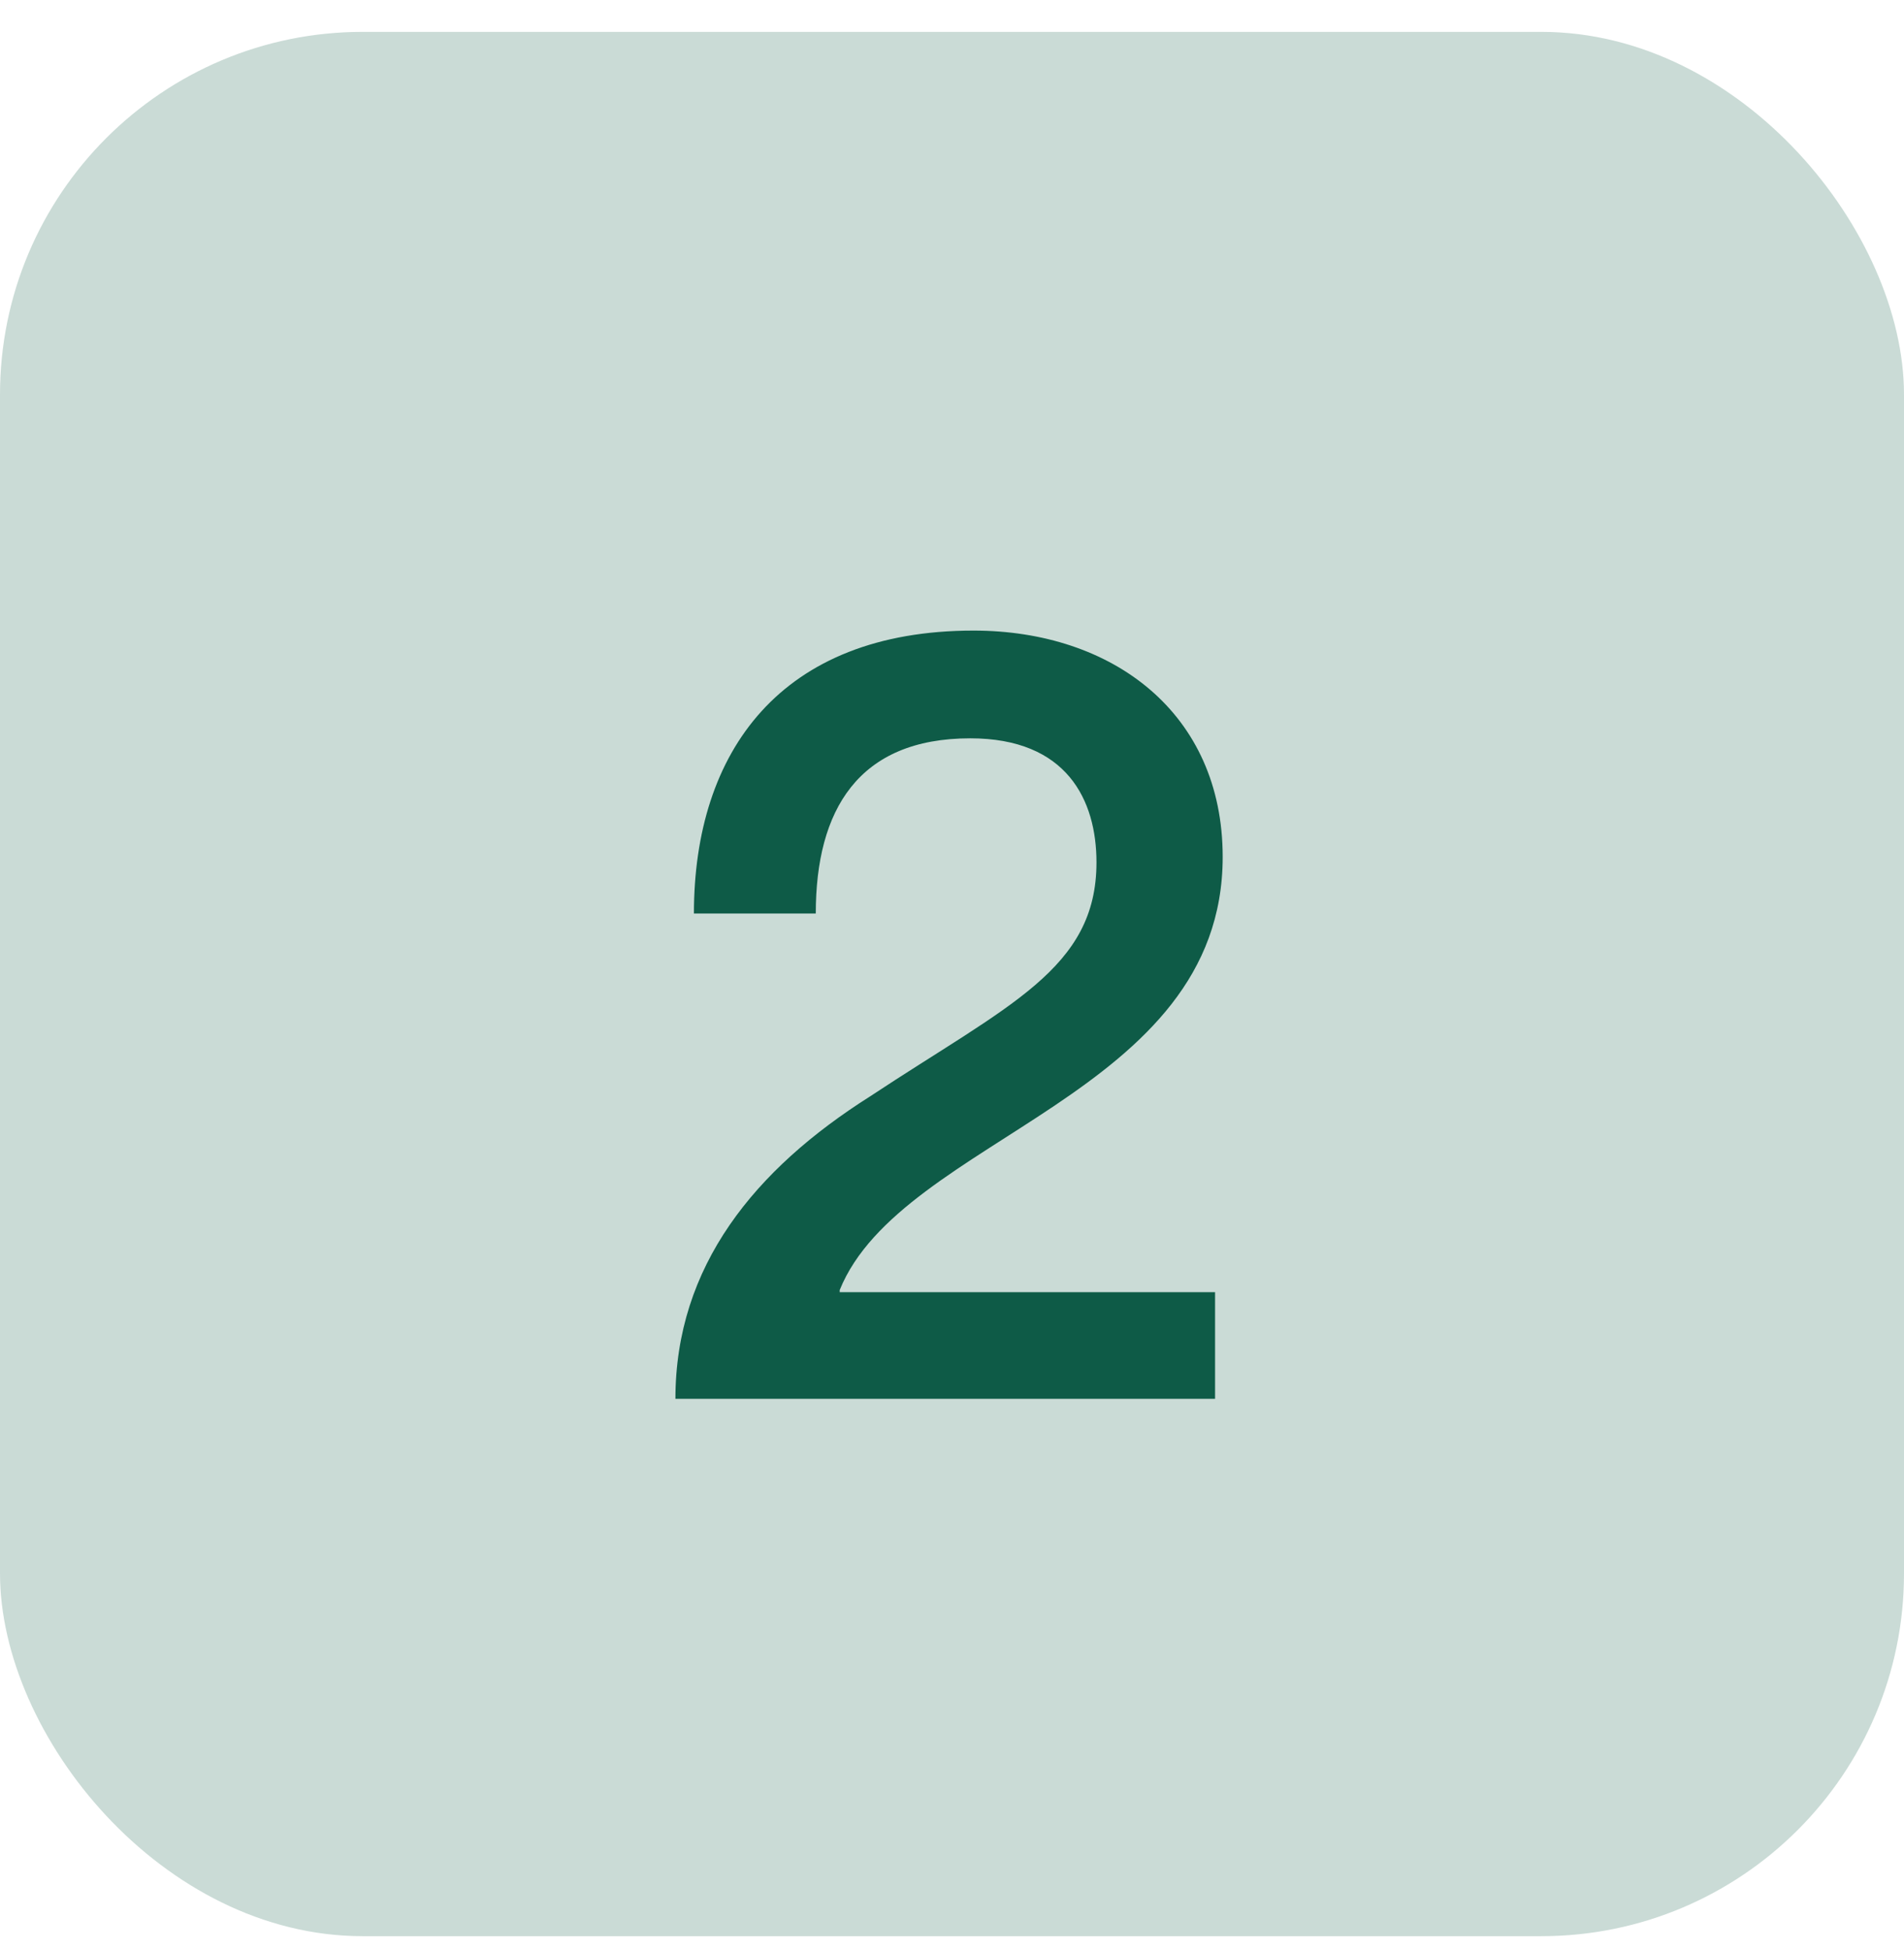
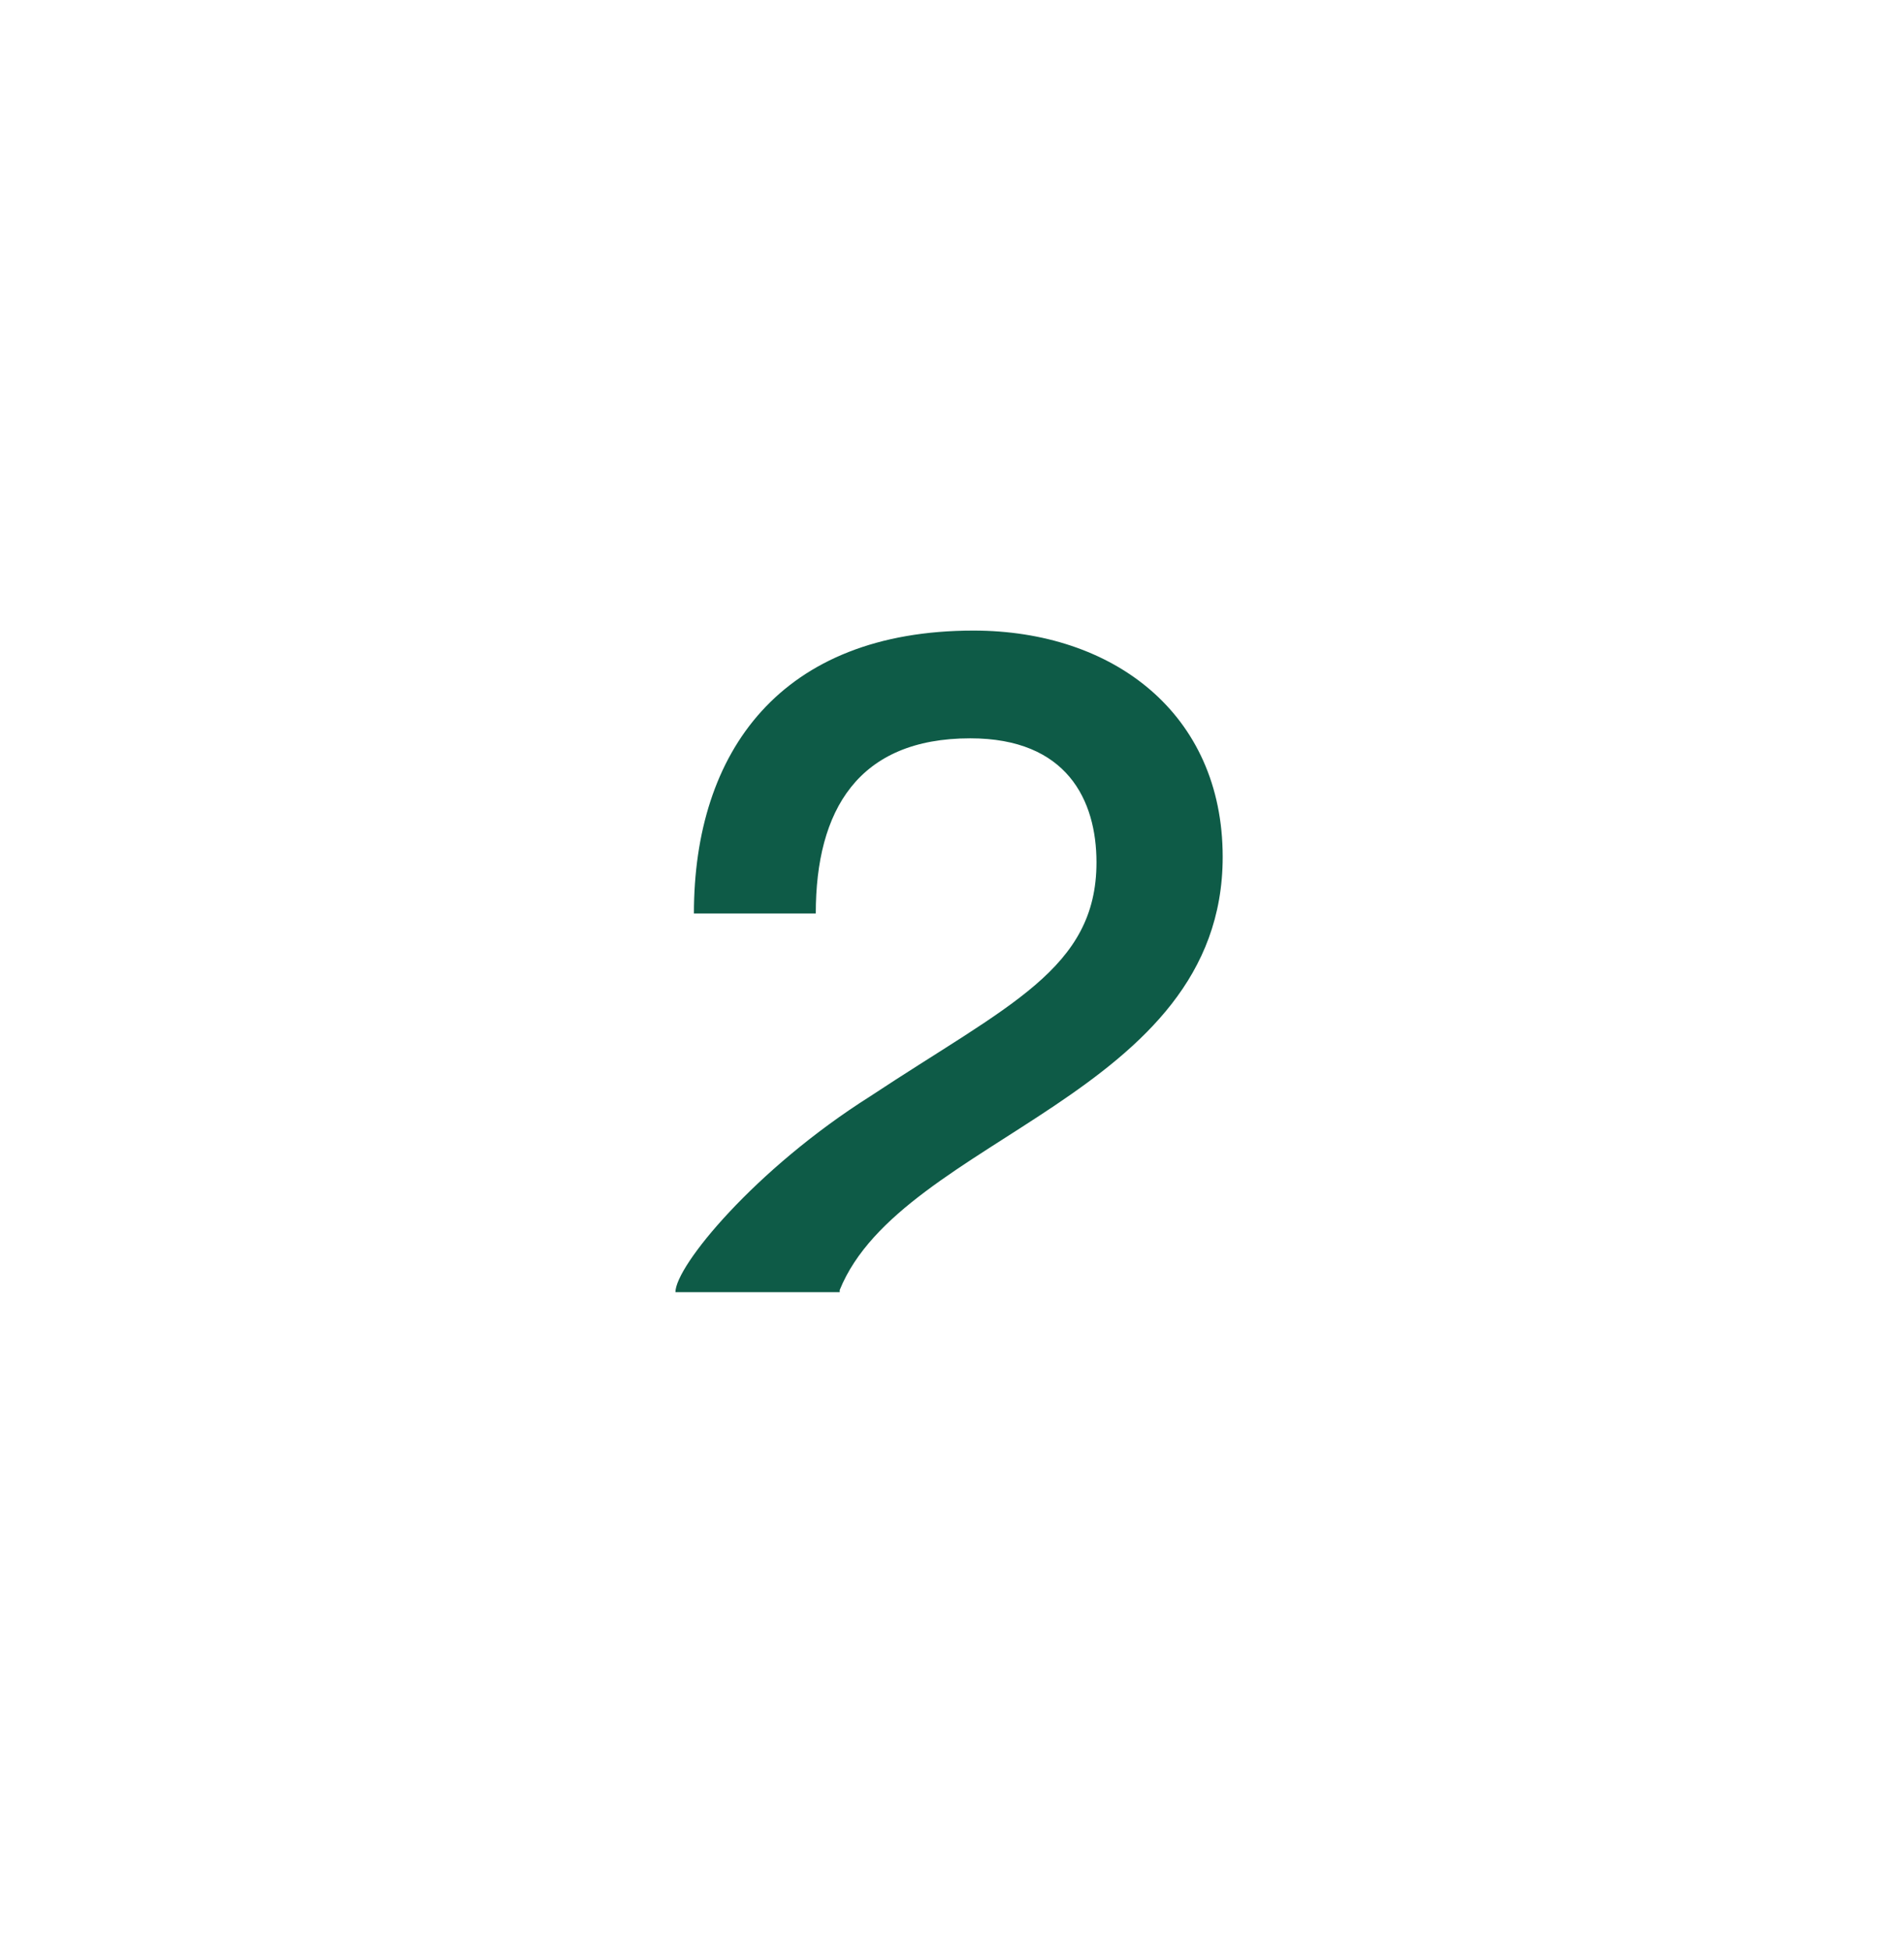
<svg xmlns="http://www.w3.org/2000/svg" width="42" height="43" viewBox="0 0 42 43" fill="none">
-   <rect y="0.703" width="42" height="42" rx="8" fill="#0E5B47" fill-opacity="0.22" />
-   <path d="M17.995 20.148H15.307C15.307 16.572 17.227 13.908 21.475 13.908C24.547 13.908 26.971 15.732 26.971 18.9C26.971 24.18 19.891 25.068 18.523 28.452V28.5H26.803V30.852H14.899C14.899 27.924 16.651 25.788 19.195 24.18C22.243 22.164 24.187 21.372 24.187 19.02C24.187 17.652 23.539 16.284 21.403 16.284C18.931 16.284 17.995 17.868 17.995 20.148Z" fill="#0E5B47" />
+   <path d="M17.995 20.148H15.307C15.307 16.572 17.227 13.908 21.475 13.908C24.547 13.908 26.971 15.732 26.971 18.9C26.971 24.18 19.891 25.068 18.523 28.452V28.5H26.803H14.899C14.899 27.924 16.651 25.788 19.195 24.18C22.243 22.164 24.187 21.372 24.187 19.02C24.187 17.652 23.539 16.284 21.403 16.284C18.931 16.284 17.995 17.868 17.995 20.148Z" fill="#0E5B47" />
</svg>